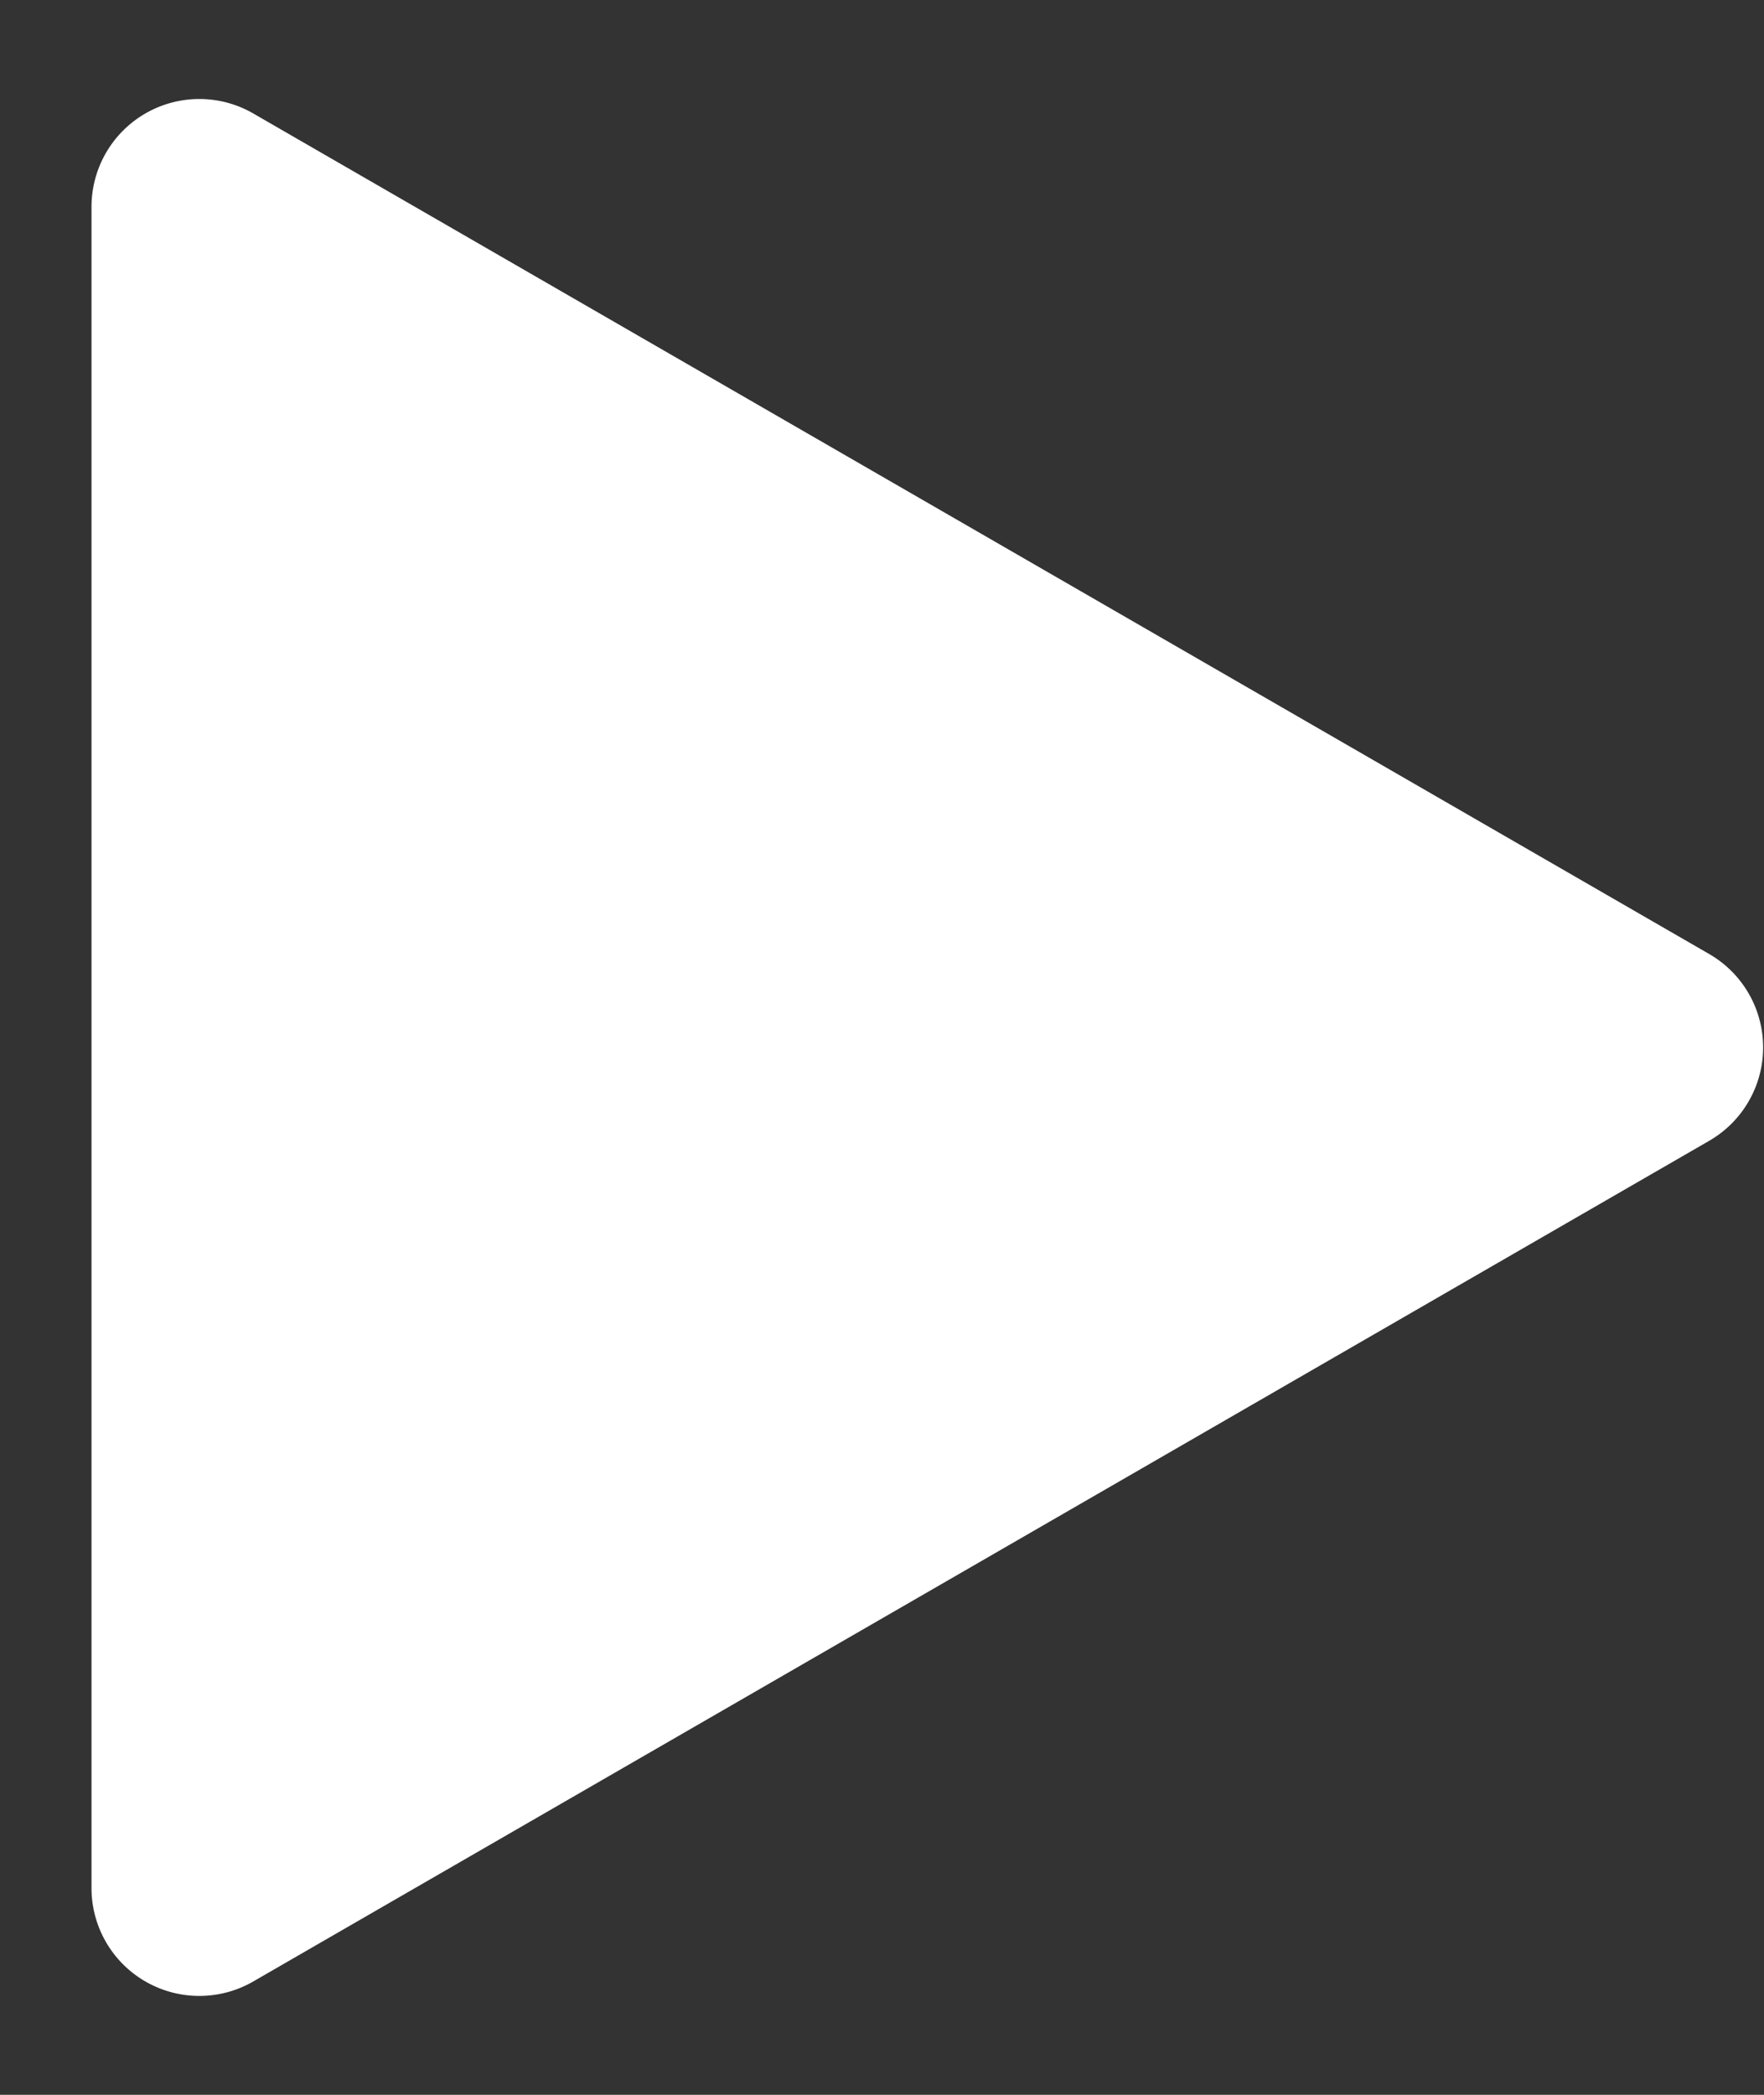
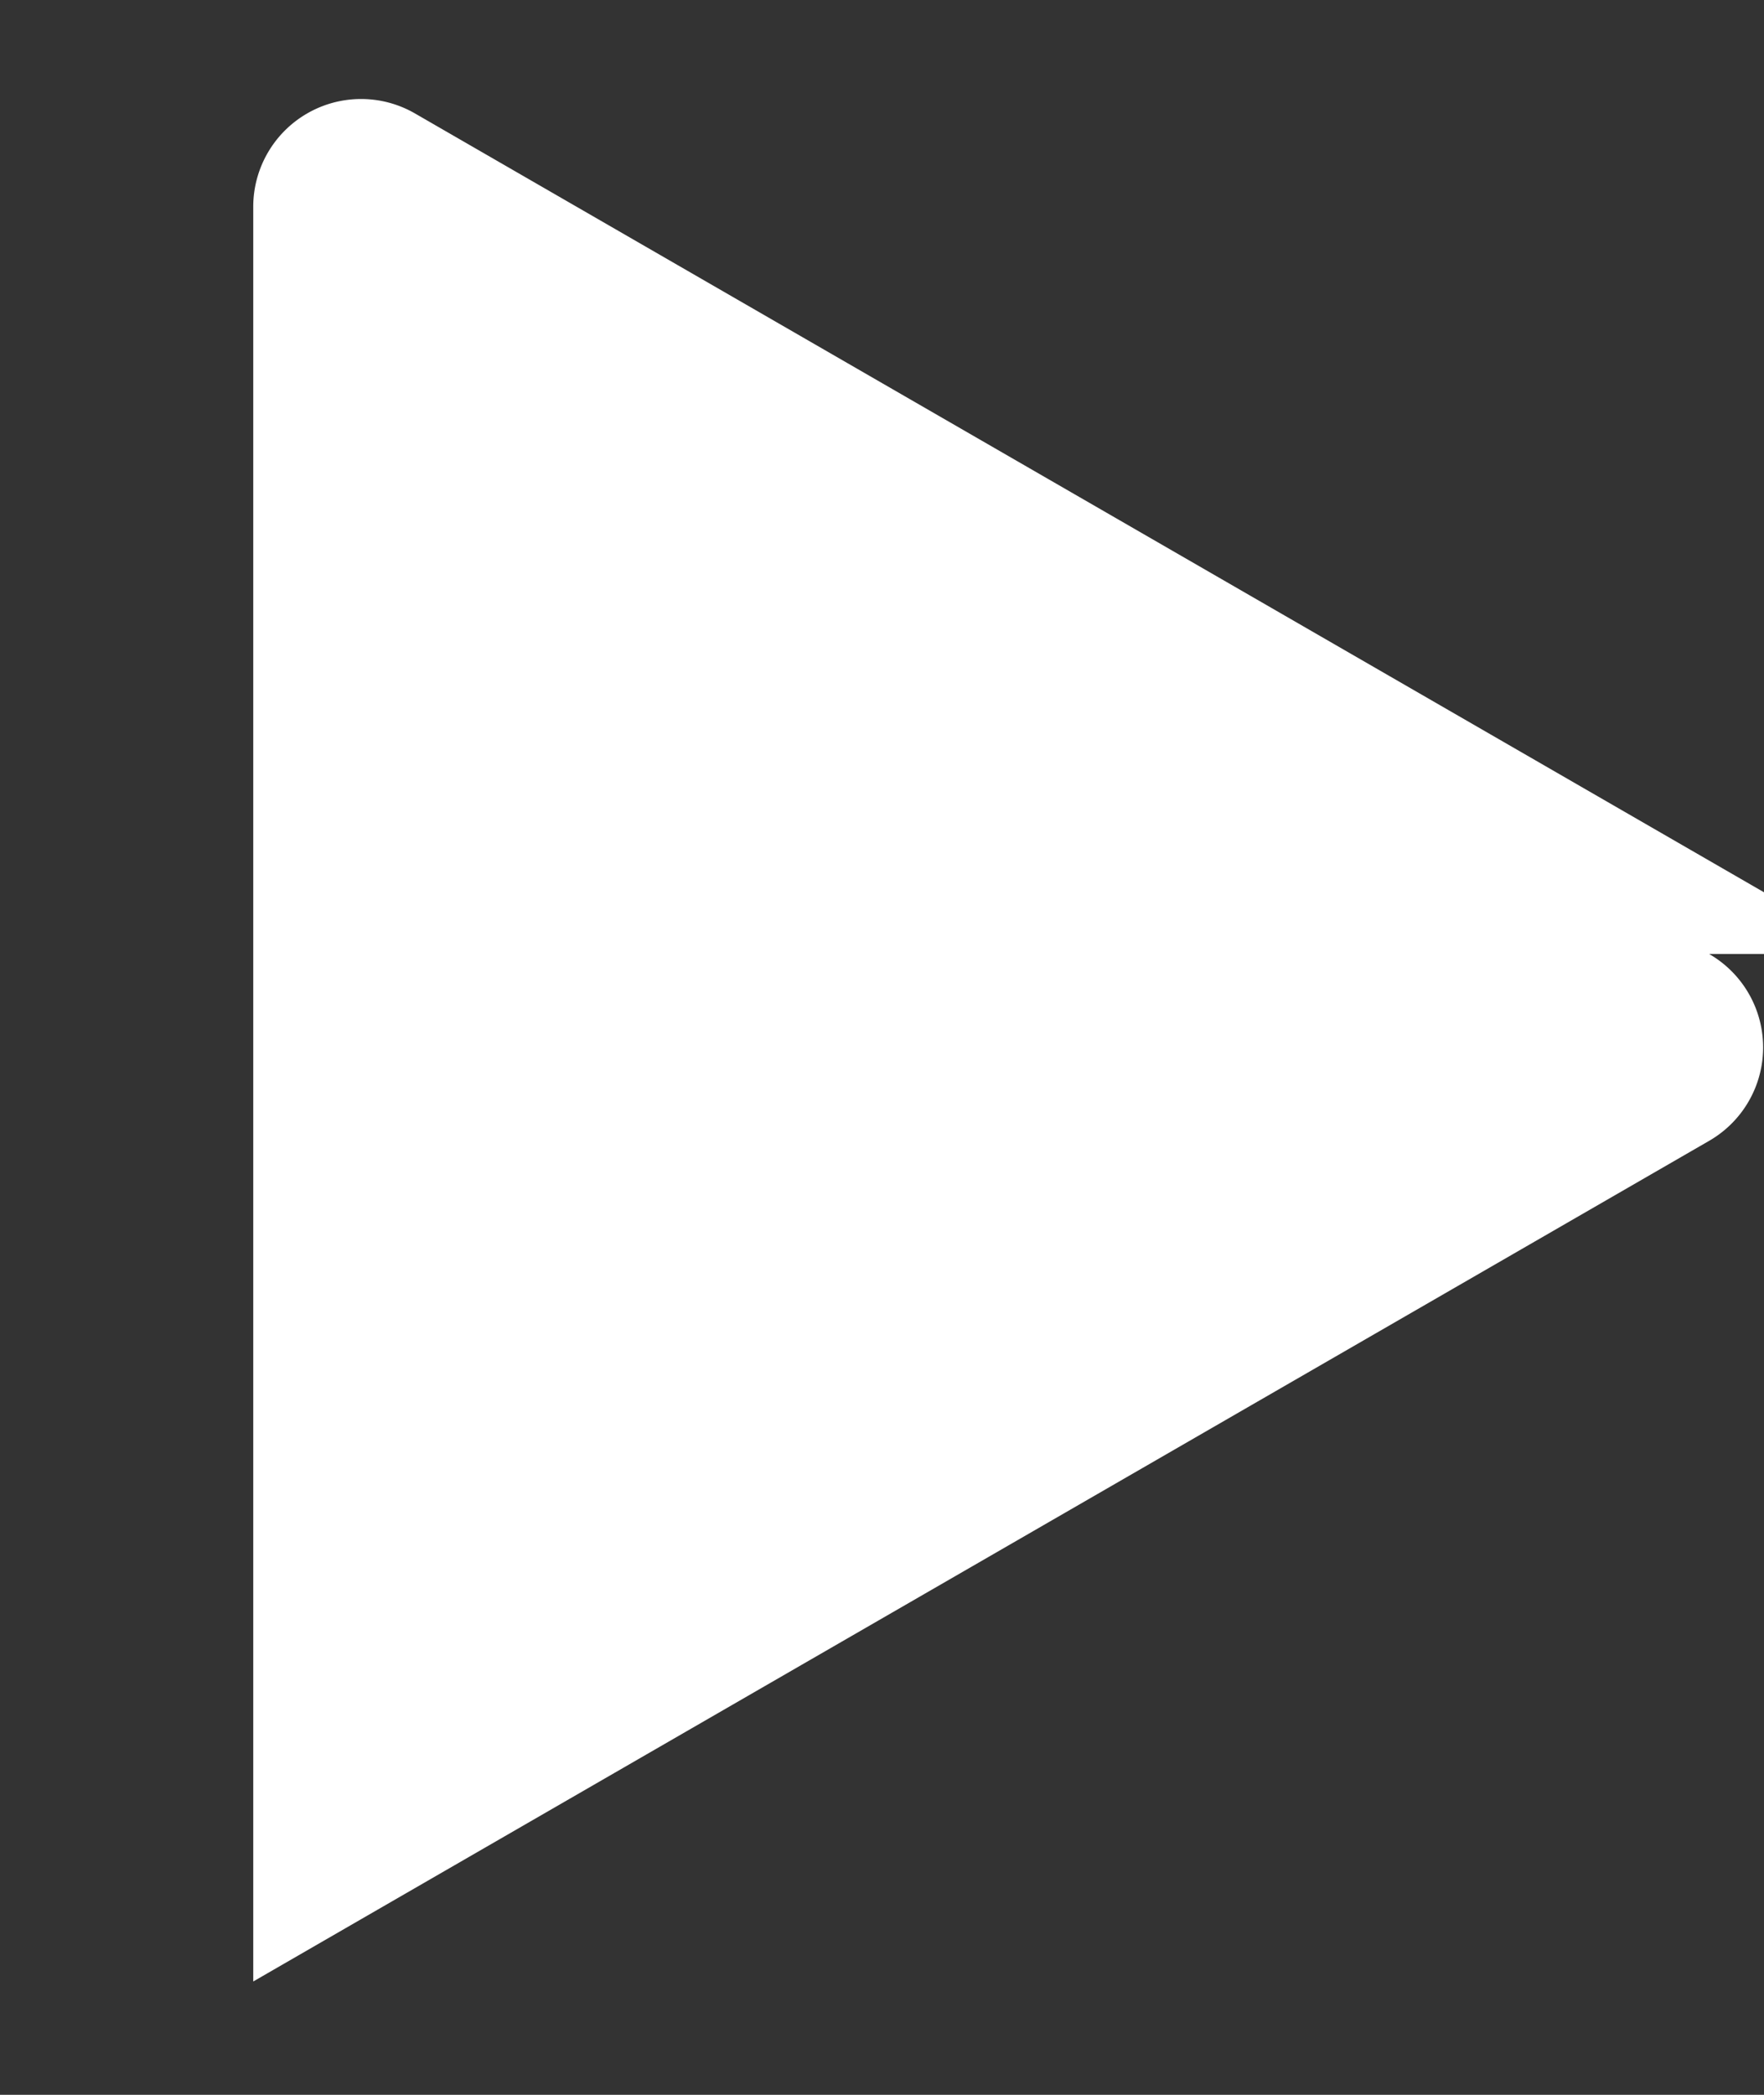
<svg xmlns="http://www.w3.org/2000/svg" width="16" height="19" fill="none">
  <rect width="100%" height="100%" fill="#333333" stroke="none" />
-   <path fill="#fff" d="M15.503 8.653a.978.978 0 0 1 0 1.694L2.297 17.972a.978.978 0 0 1-1.467-.847V1.875a.978.978 0 0 1 1.467-.846l13.206 7.624Z" />
+   <path fill="#fff" d="M15.503 8.653a.978.978 0 0 1 0 1.694L2.297 17.972V1.875a.978.978 0 0 1 1.467-.846l13.206 7.624Z" />
</svg>